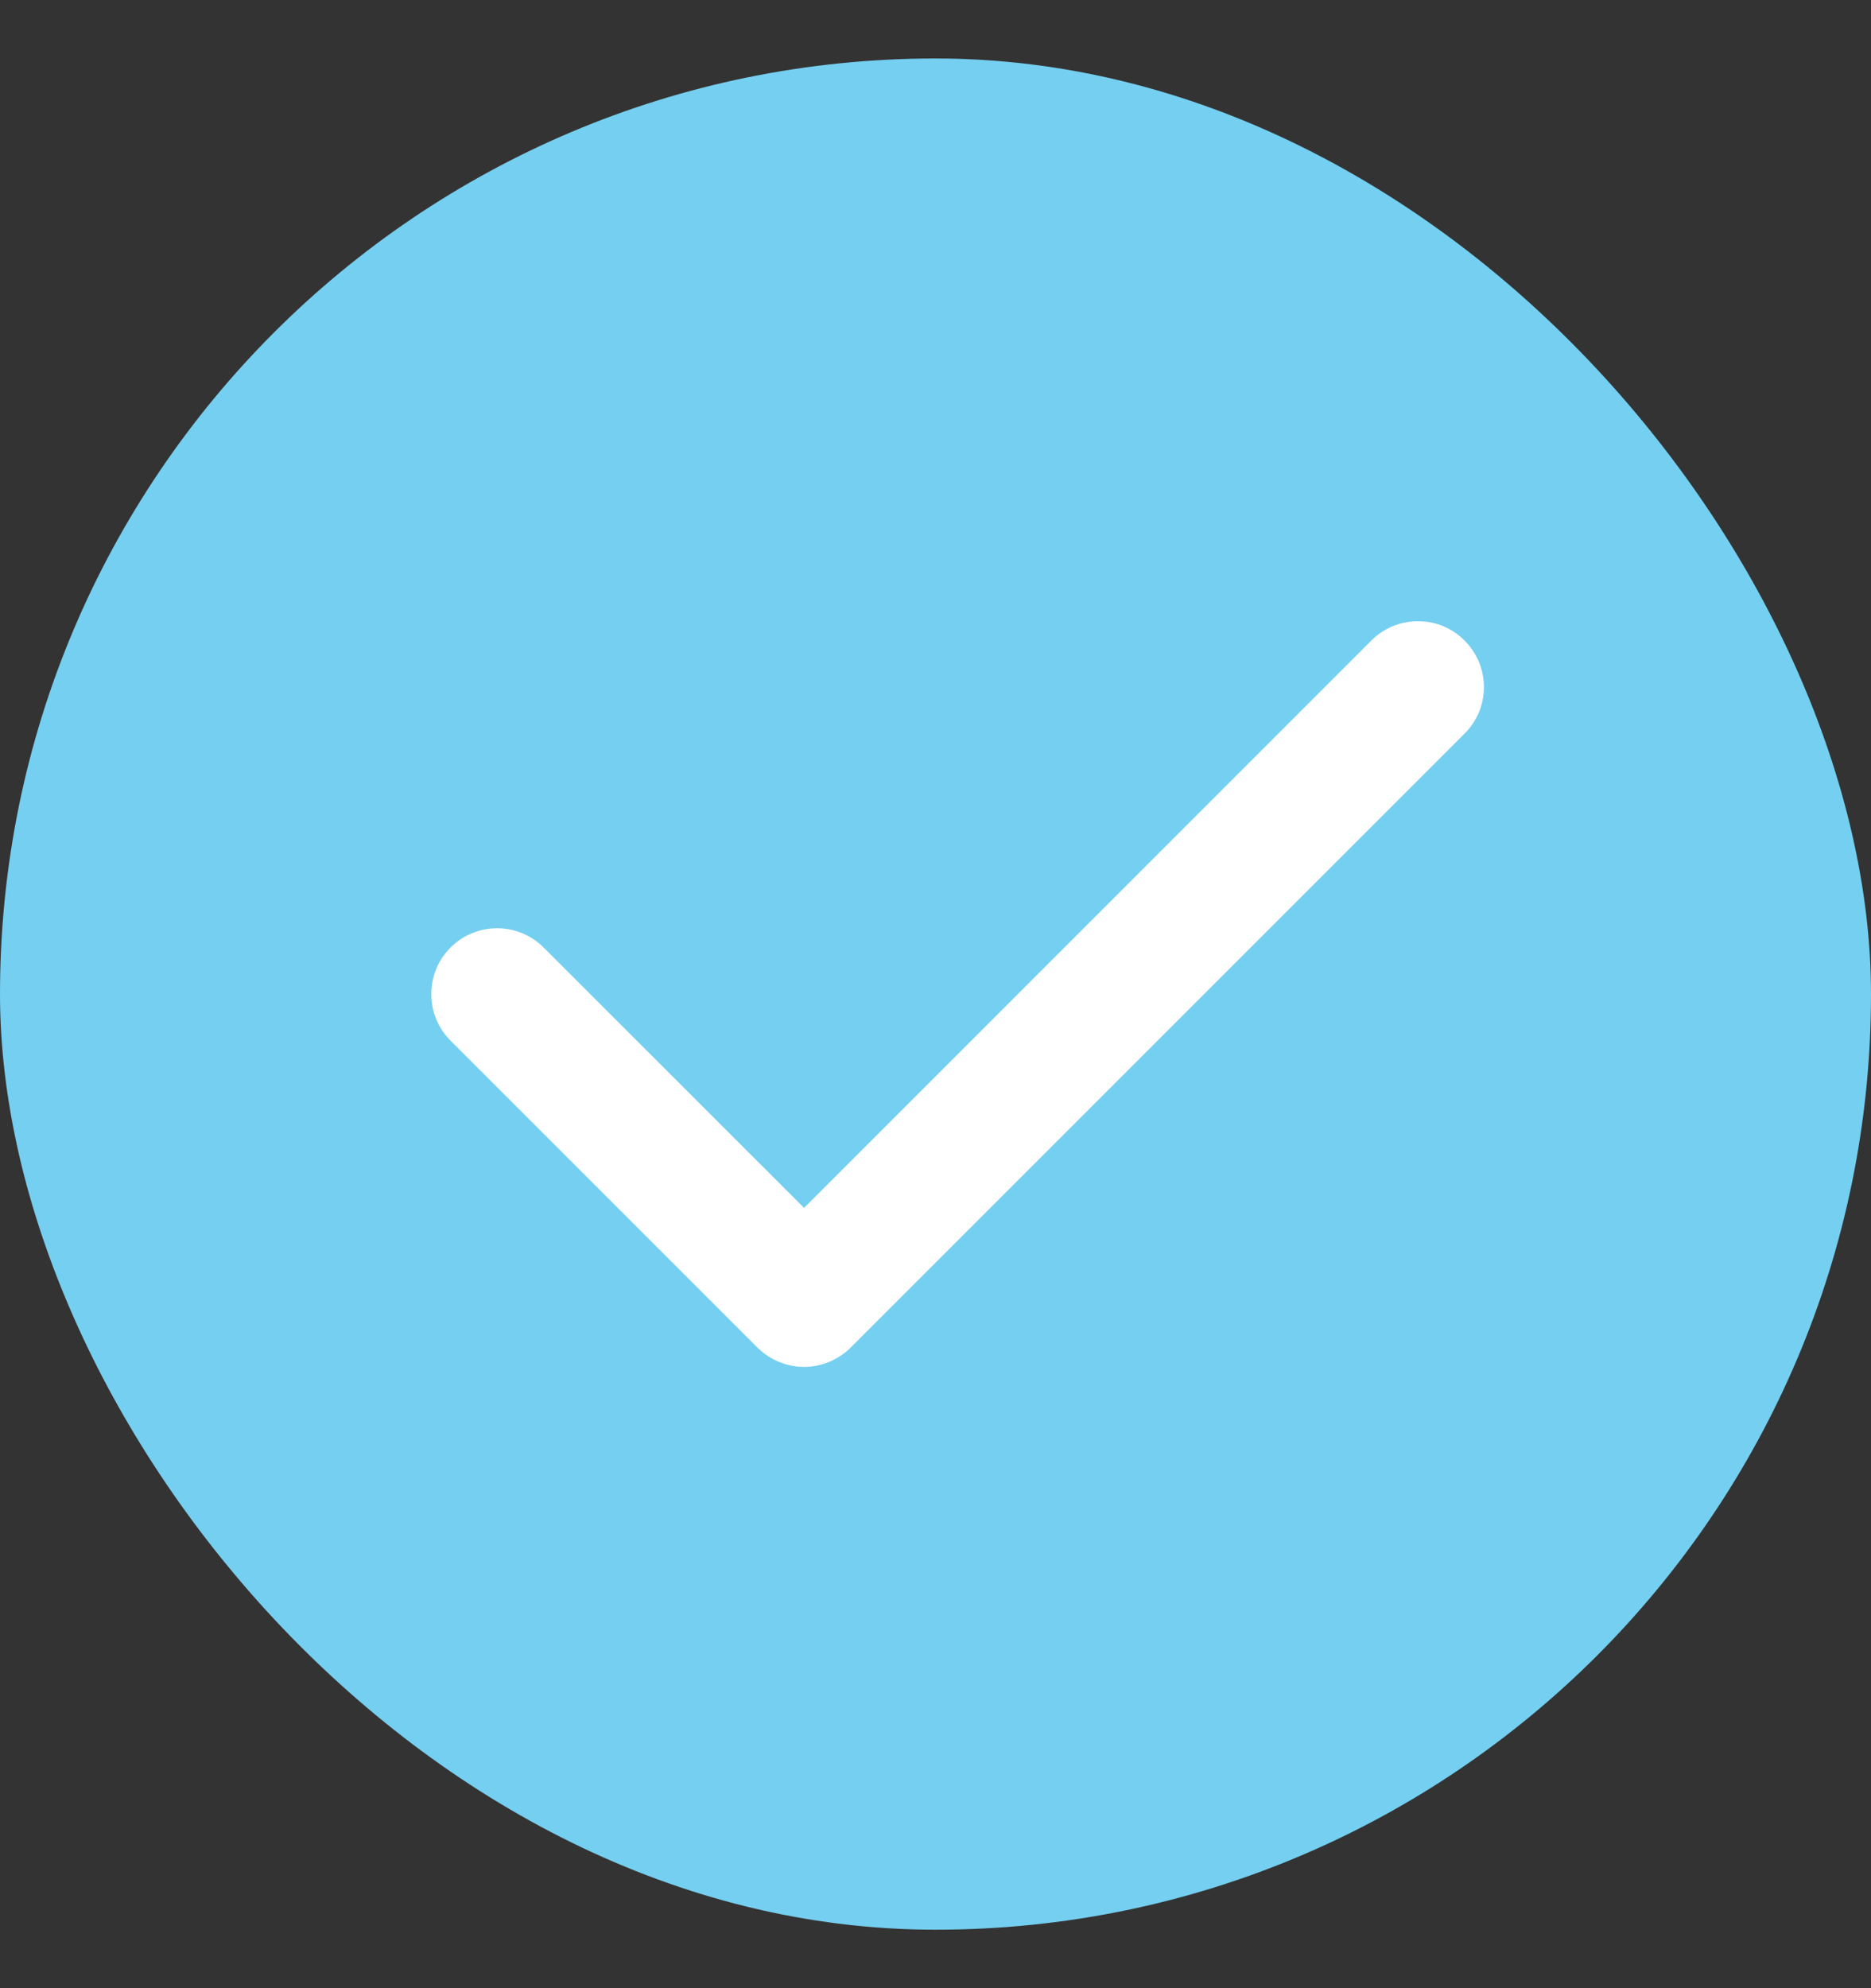
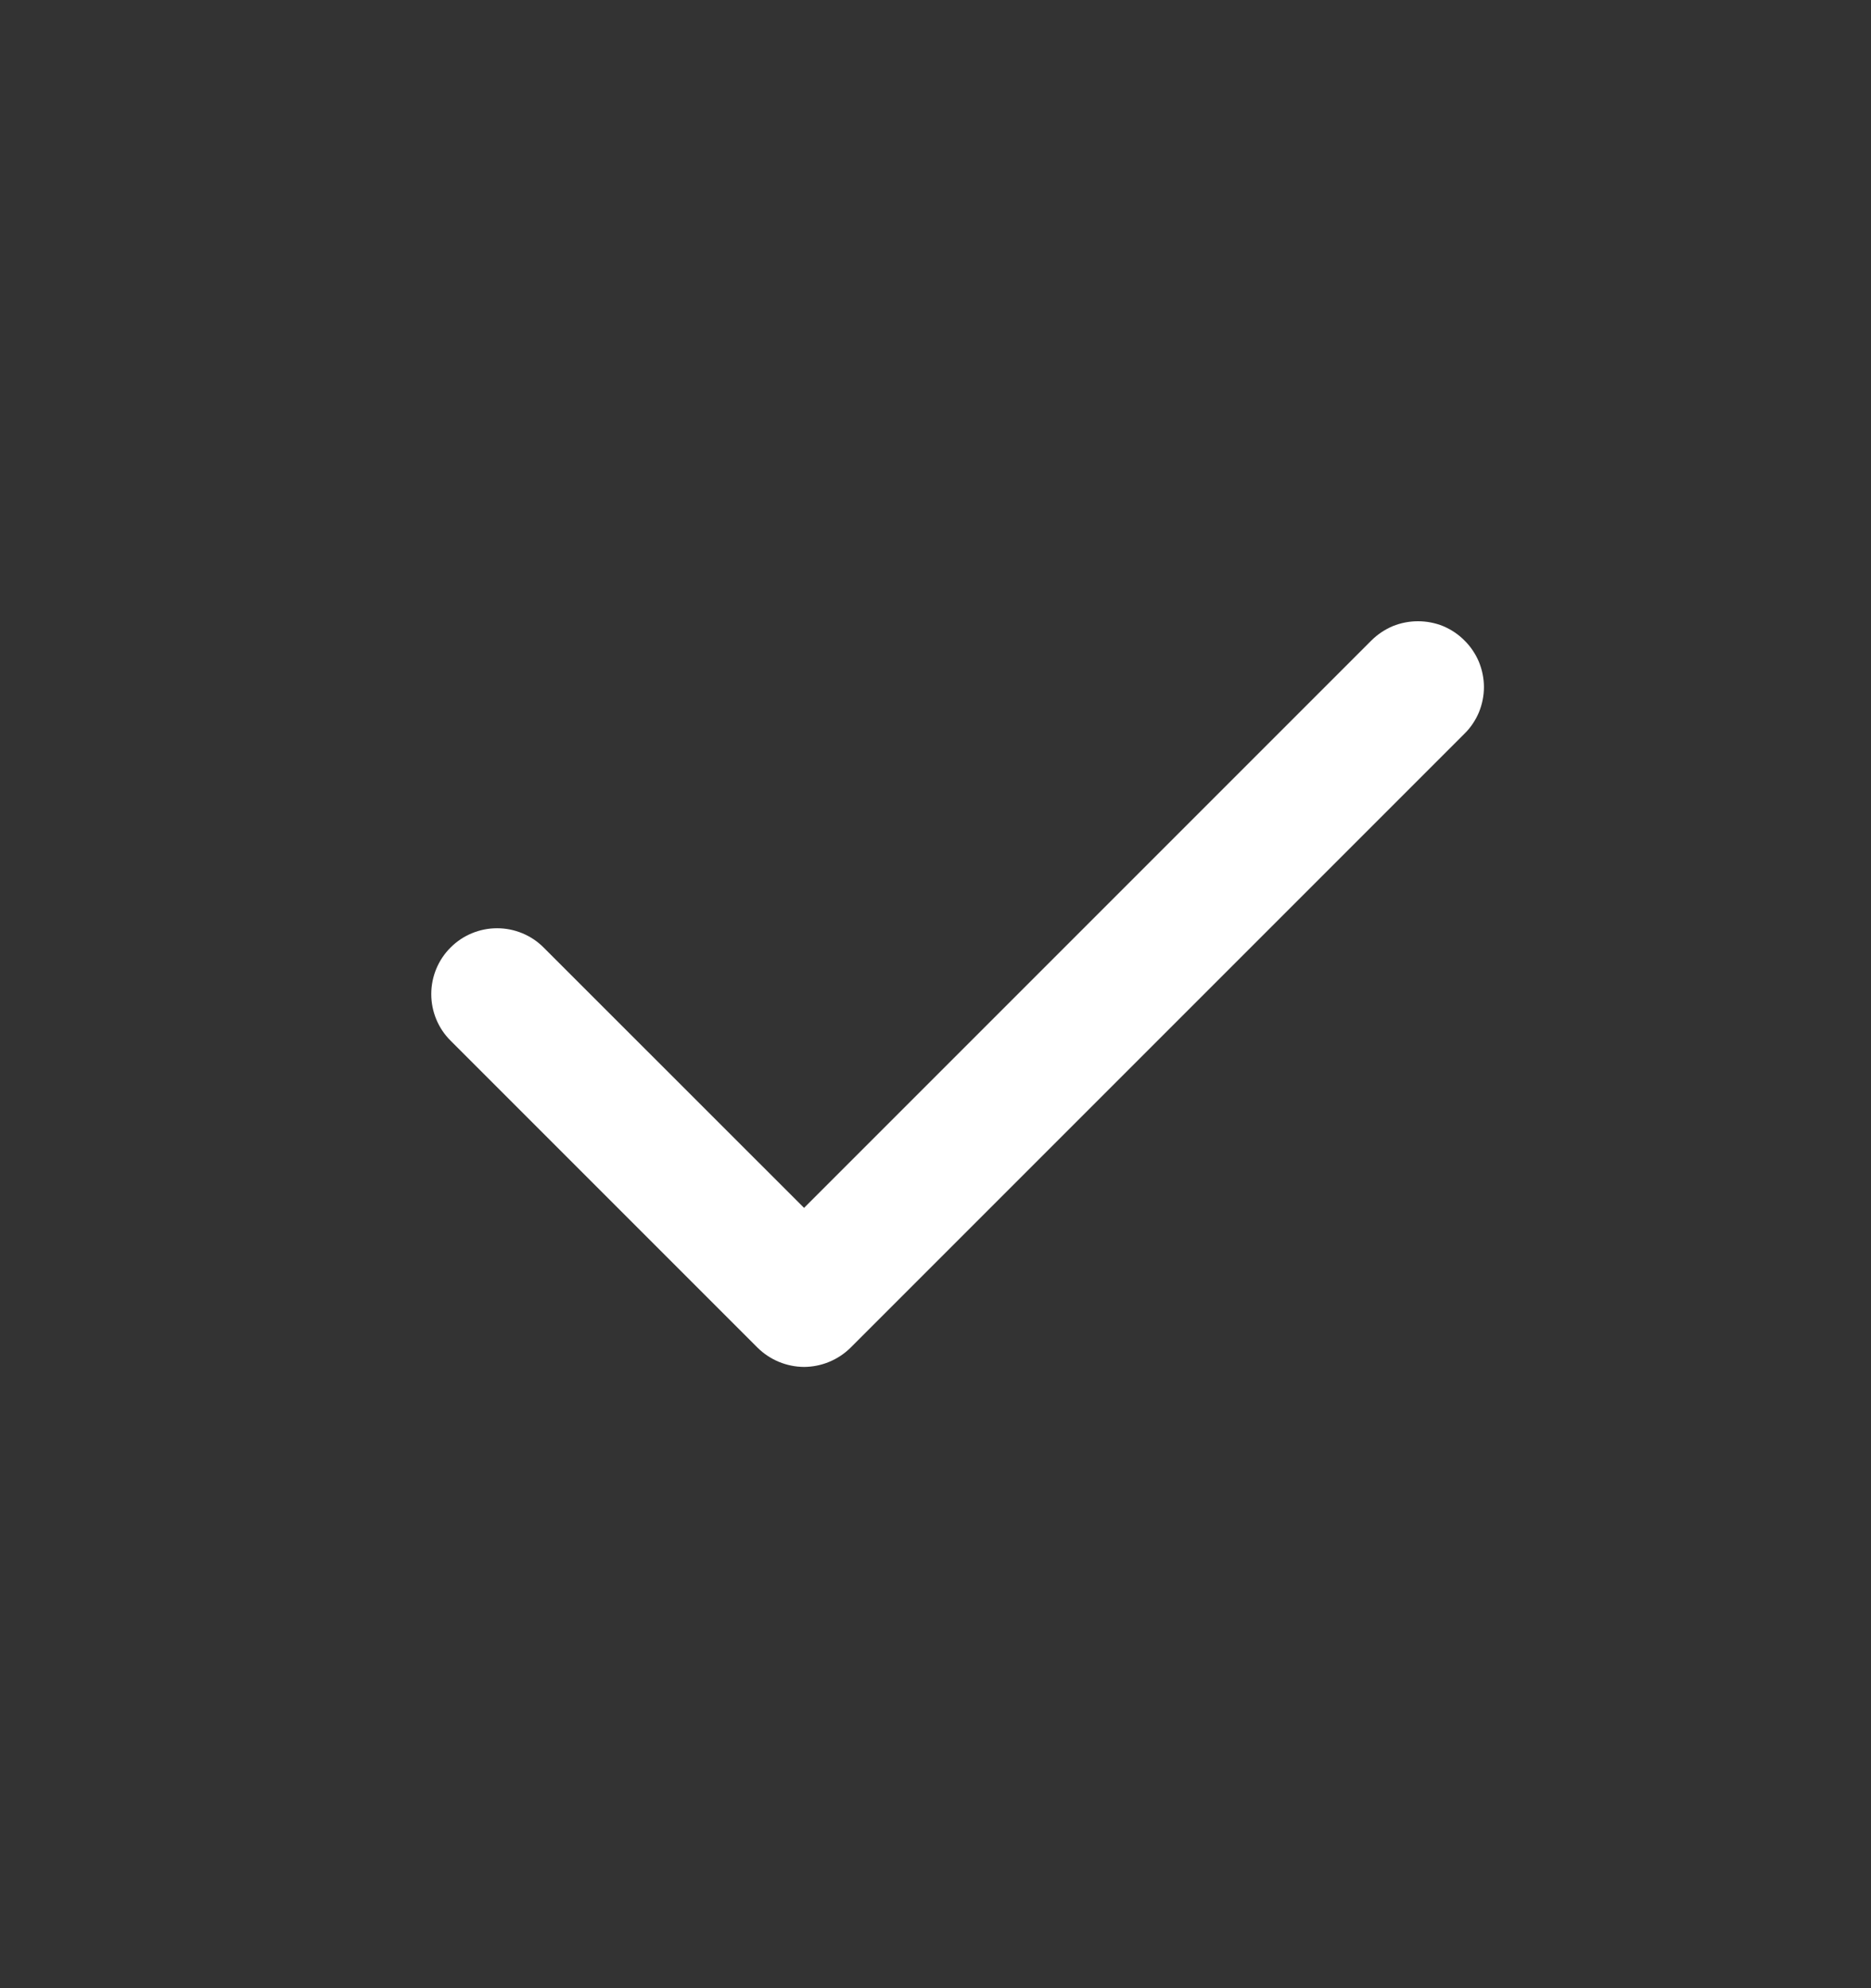
<svg xmlns="http://www.w3.org/2000/svg" width="16" height="17" viewBox="0 0 16 17" fill="none">
  <rect x="0" y="0" width="16" height="17" fill="#333333" stroke="none" />
-   <rect y="0.5" width="16" height="16" rx="8" fill="#75CFF0" />
  <path d="M6.876 11.688C6.727 11.687 6.584 11.628 6.478 11.523L3.853 8.898C3.747 8.793 3.688 8.649 3.688 8.5C3.688 8.351 3.747 8.207 3.853 8.102C3.958 7.996 4.102 7.937 4.251 7.937C4.4 7.937 4.544 7.996 4.649 8.102L6.876 10.328L11.727 5.477C11.78 5.424 11.842 5.383 11.91 5.354C11.979 5.326 12.052 5.312 12.126 5.312C12.2 5.312 12.273 5.326 12.342 5.354C12.41 5.383 12.472 5.424 12.524 5.477C12.577 5.529 12.618 5.591 12.647 5.659C12.675 5.728 12.69 5.801 12.69 5.875C12.69 5.949 12.675 6.022 12.647 6.091C12.618 6.159 12.577 6.221 12.524 6.273L7.274 11.523C7.168 11.628 7.025 11.687 6.876 11.688Z" fill="white" />
</svg>